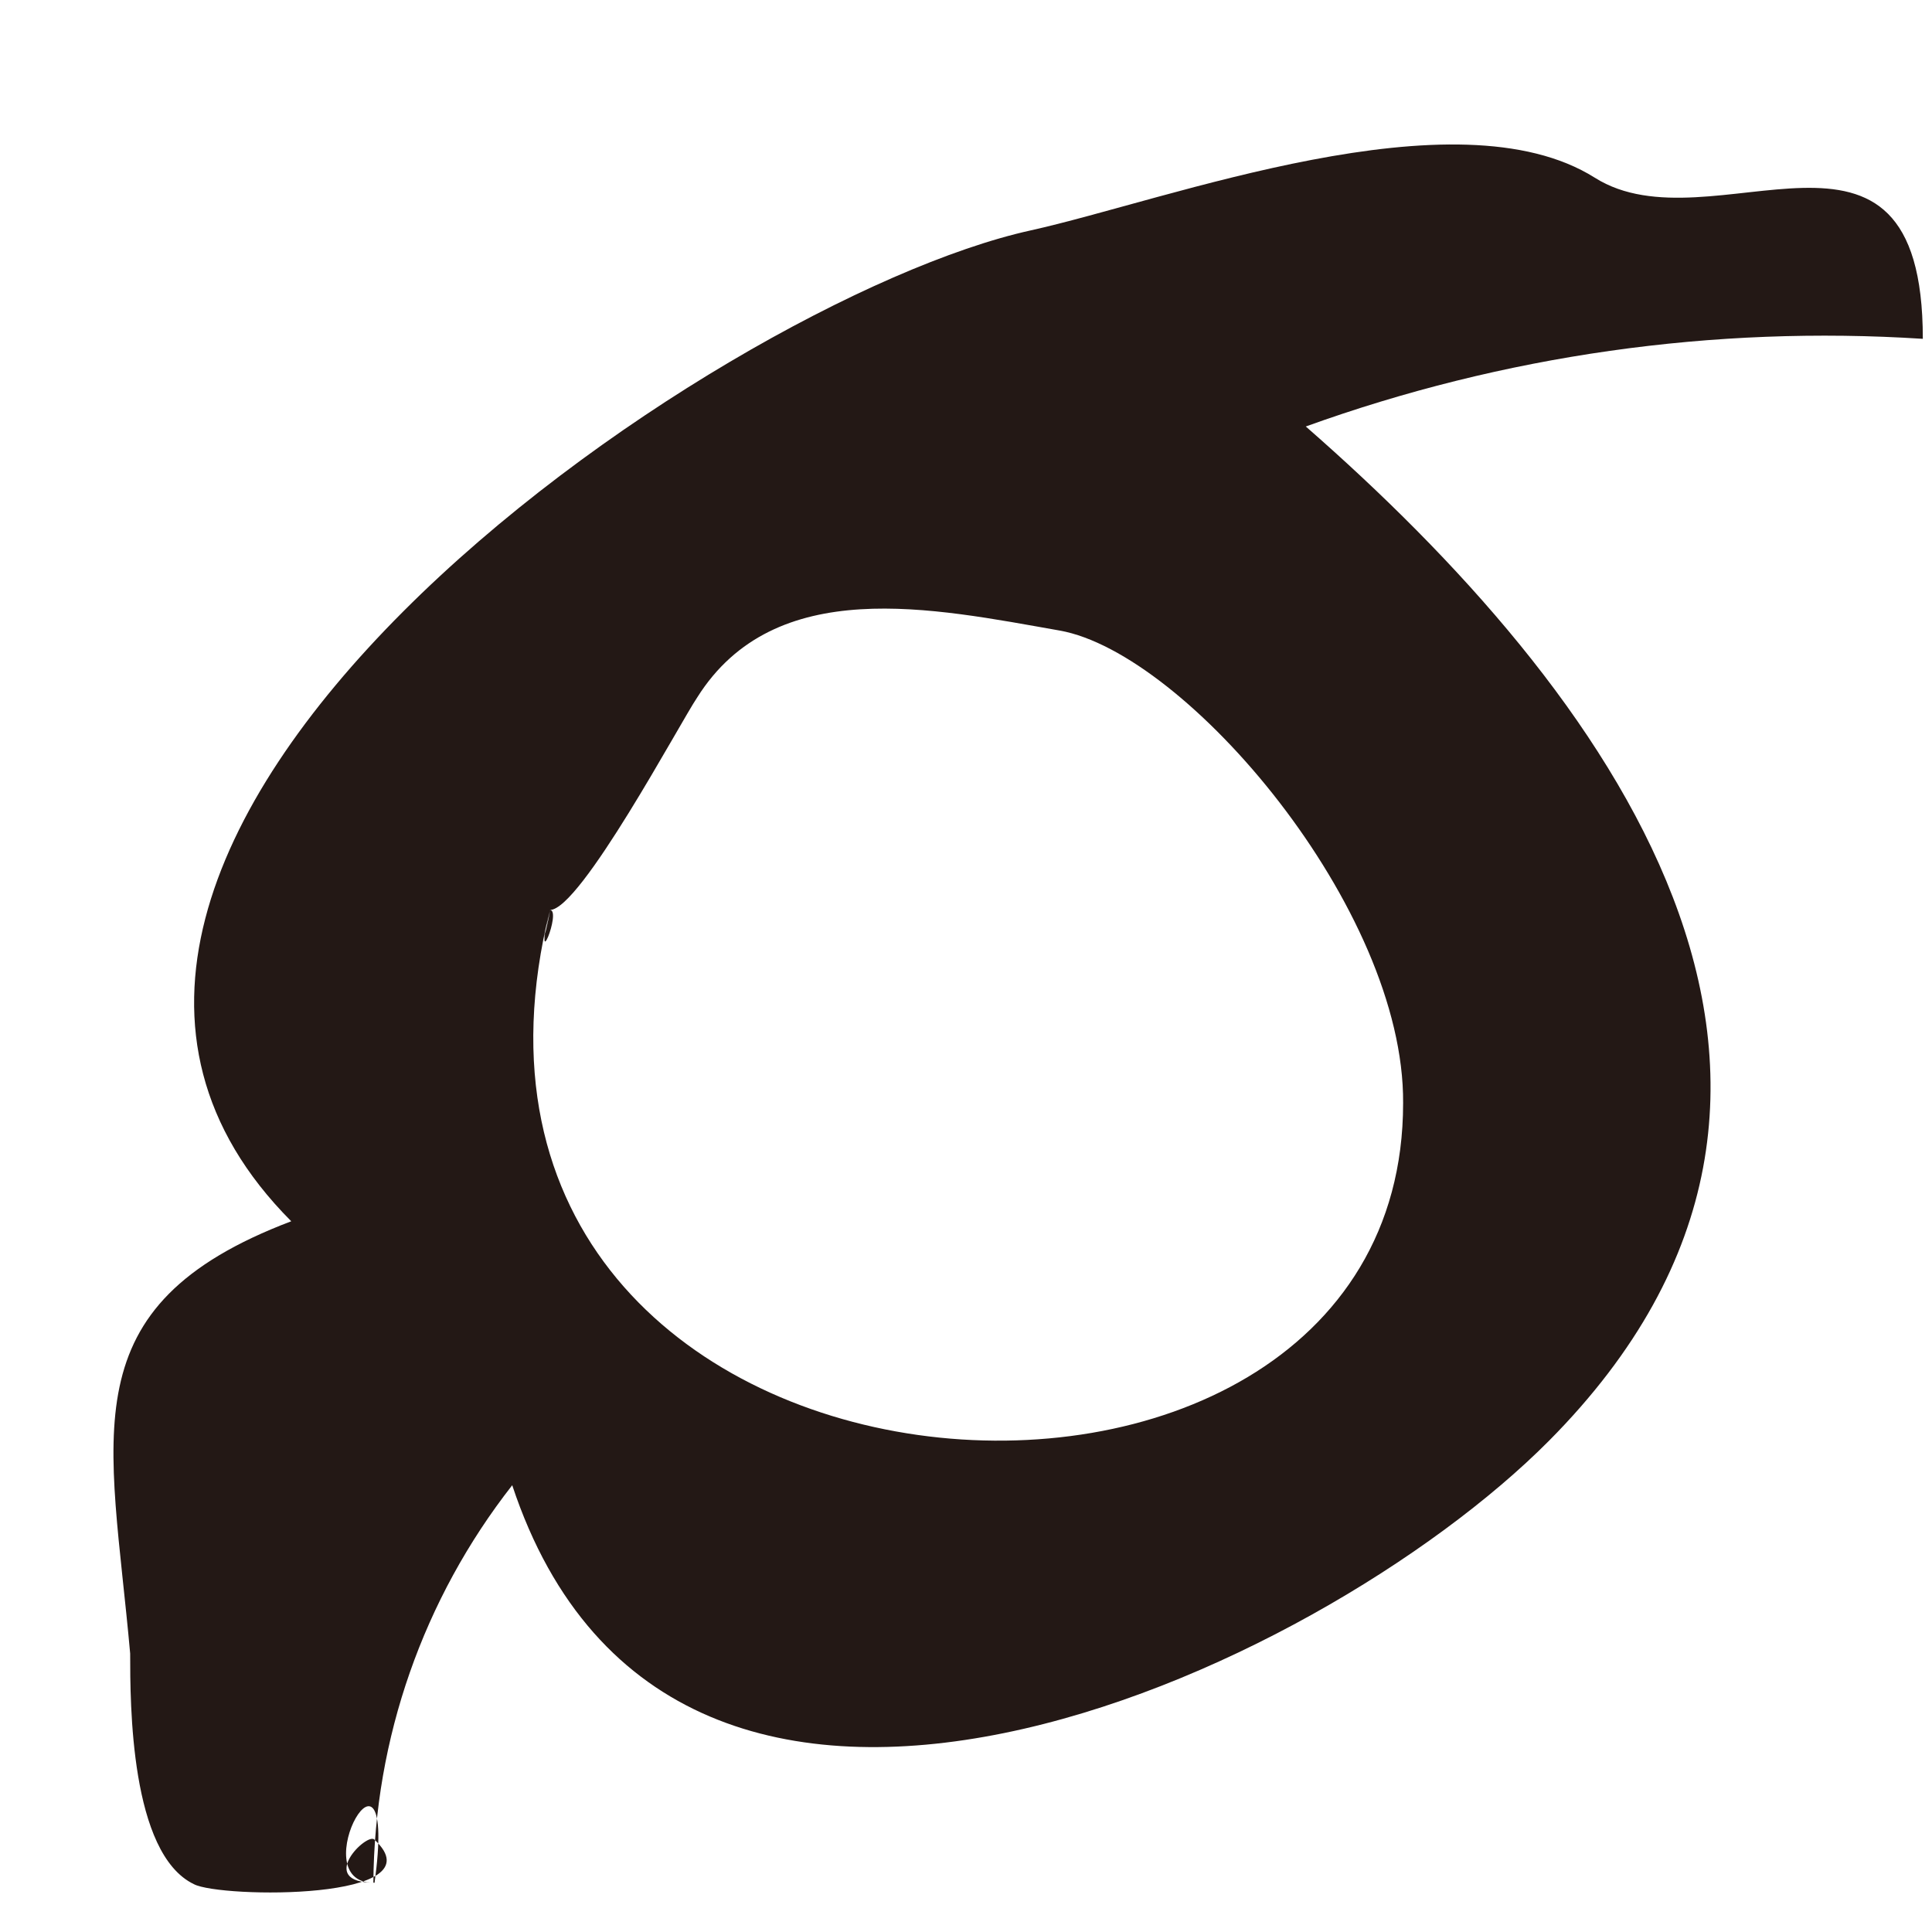
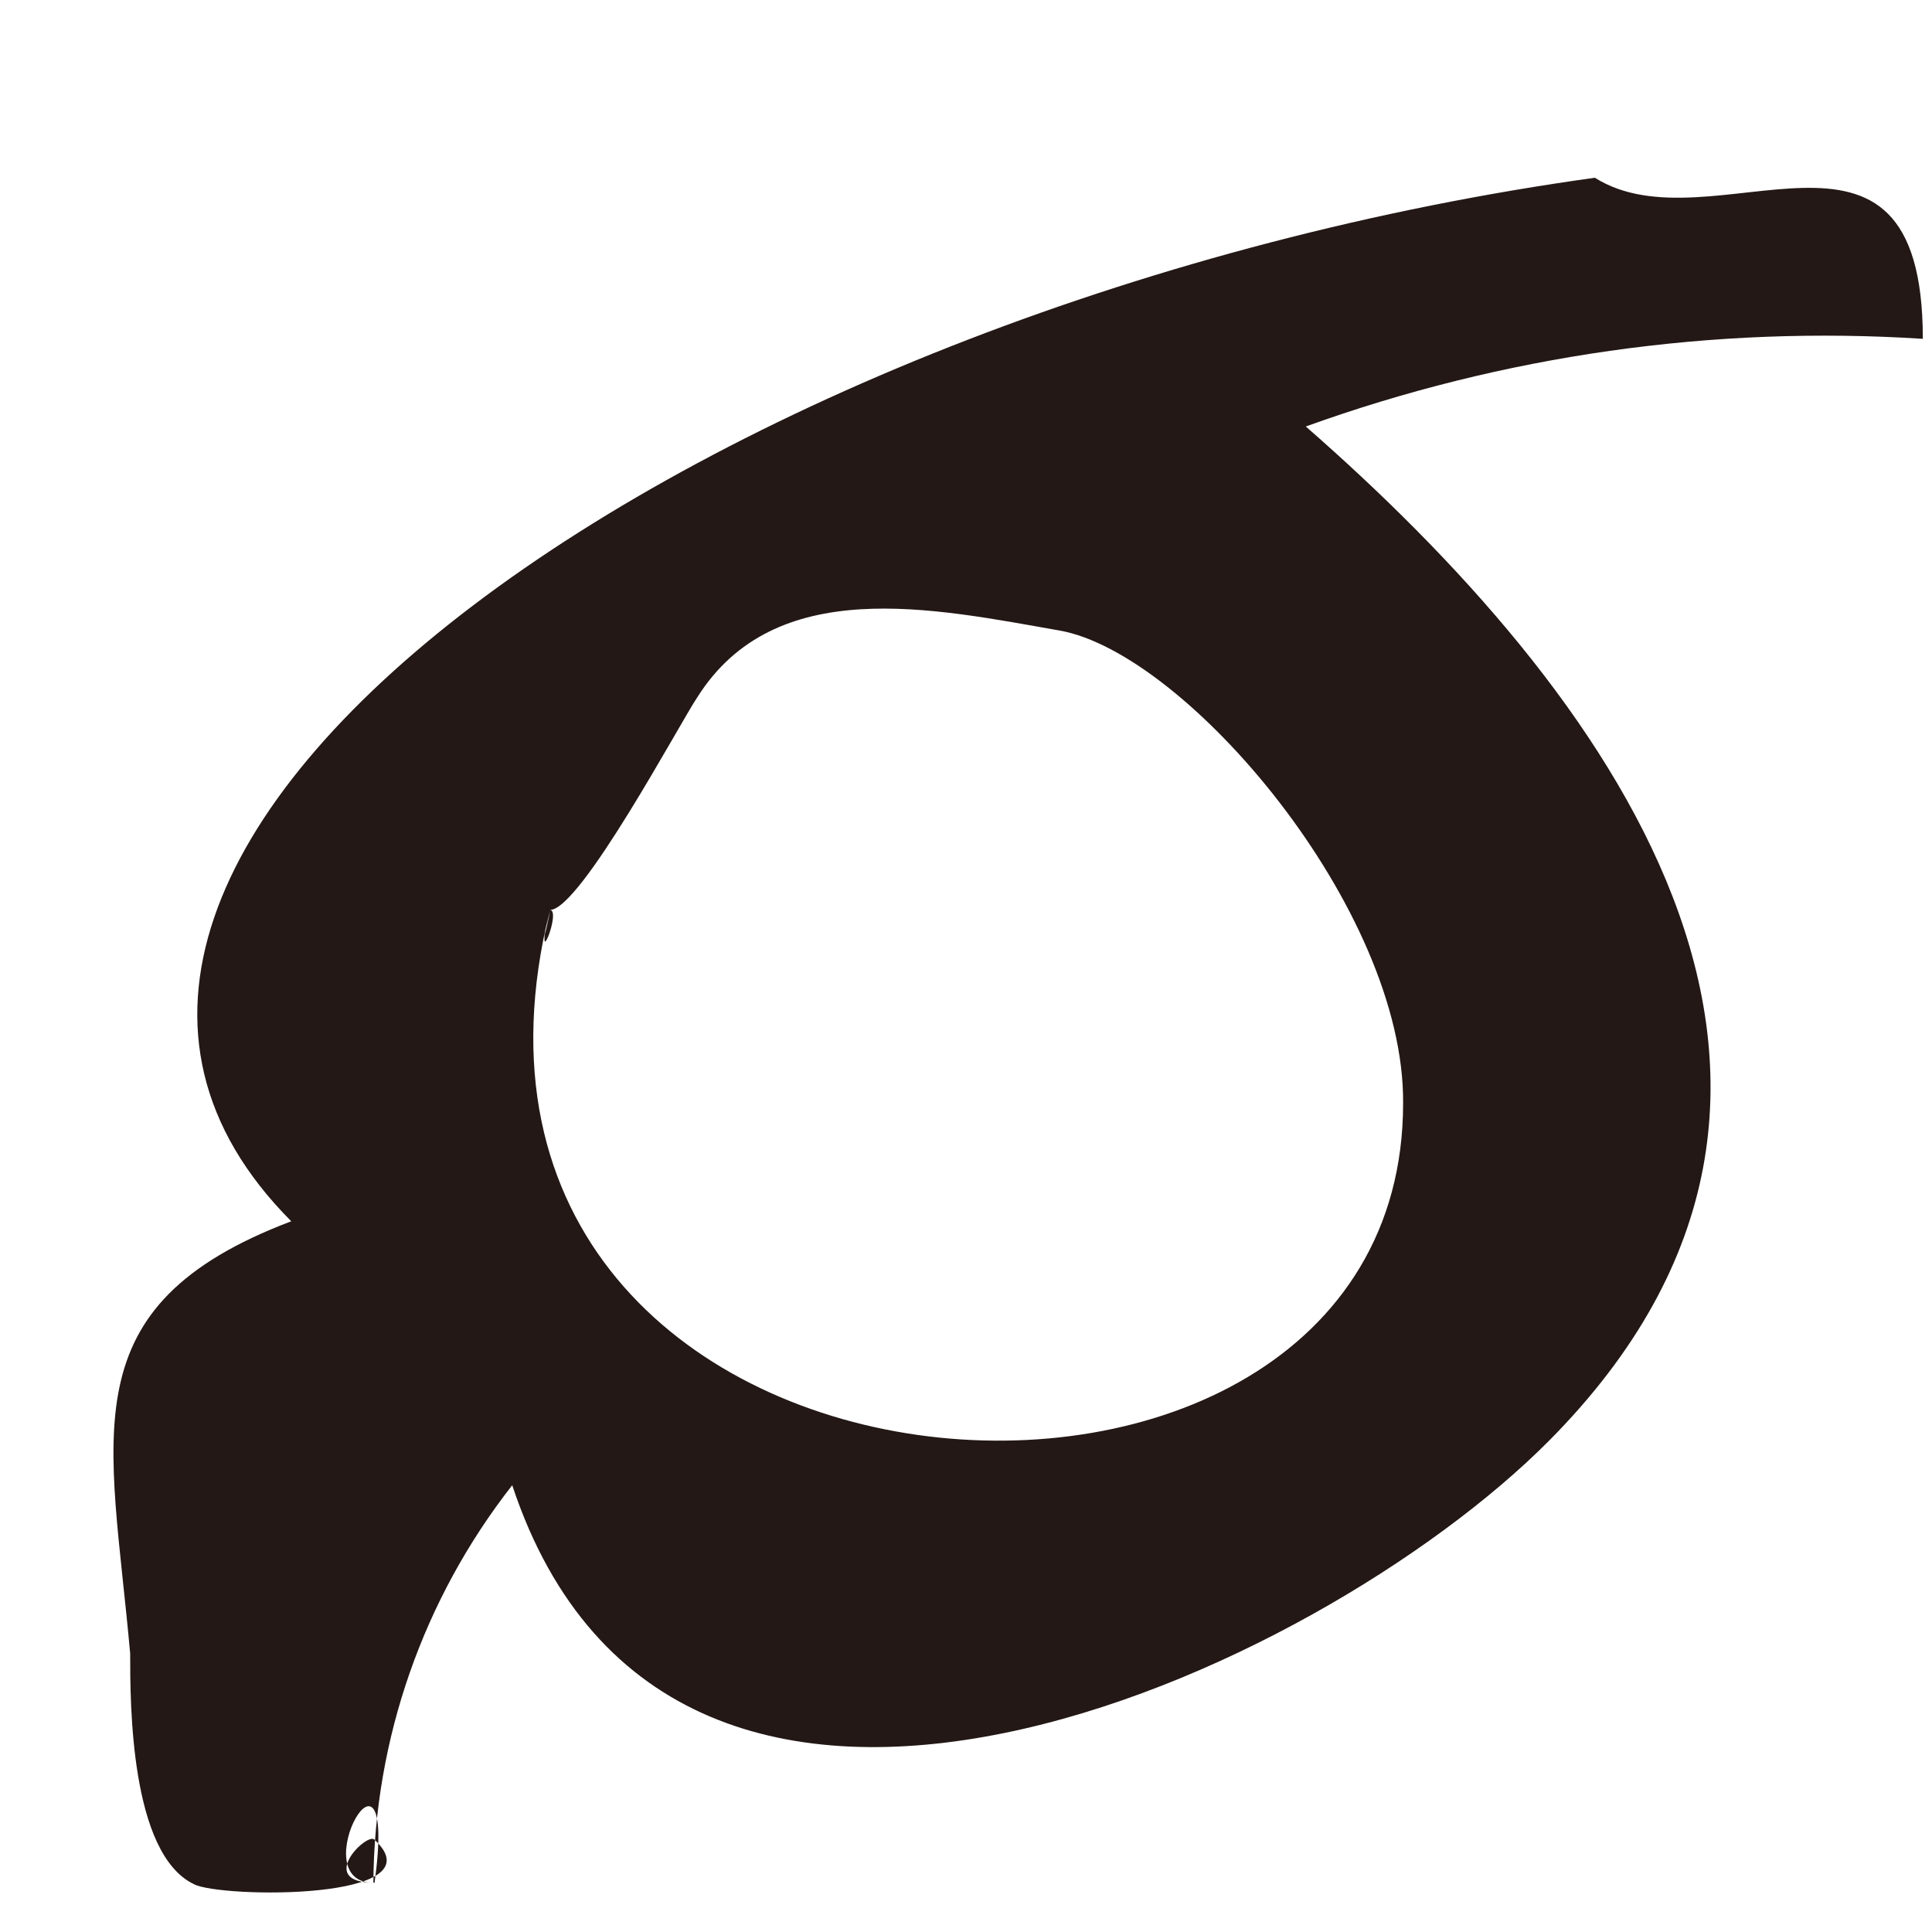
<svg xmlns="http://www.w3.org/2000/svg" width="8" height="8" viewBox="0 0 8 8" fill="none">
-   <path fill-rule="evenodd" clip-rule="evenodd" d="M1.546 7.796C1.55 7.199 1.753 6.62 2.121 6.15C2.789 8.165 5.453 6.933 6.414 5.966C7.887 4.482 6.644 2.847 5.407 1.766C6.225 1.471 7.094 1.347 7.962 1.403C7.962 0.321 7.087 1.041 6.604 0.736C6.028 0.373 4.837 0.828 4.268 0.954C2.961 1.242 -0.336 3.509 1.206 5.057C0.28 5.408 0.458 5.938 0.539 6.847C0.539 7.054 0.539 7.675 0.803 7.802C0.913 7.86 1.822 7.871 1.551 7.618C1.523 7.583 1.304 7.796 1.551 7.796C1.649 7.083 1.246 7.796 1.546 7.796ZM2.277 3.768C2.403 3.768 2.817 2.991 2.887 2.888C3.209 2.376 3.865 2.519 4.388 2.611C4.912 2.704 5.816 3.762 5.81 4.568C5.81 6.68 1.626 6.386 2.277 3.768C2.328 3.768 2.207 4.062 2.277 3.768C2.282 3.774 2.219 4.021 2.277 3.774V3.768Z" fill="#231815" />
+   <path fill-rule="evenodd" clip-rule="evenodd" d="M1.546 7.796C1.55 7.199 1.753 6.62 2.121 6.15C2.789 8.165 5.453 6.933 6.414 5.966C7.887 4.482 6.644 2.847 5.407 1.766C6.225 1.471 7.094 1.347 7.962 1.403C7.962 0.321 7.087 1.041 6.604 0.736C2.961 1.242 -0.336 3.509 1.206 5.057C0.28 5.408 0.458 5.938 0.539 6.847C0.539 7.054 0.539 7.675 0.803 7.802C0.913 7.86 1.822 7.871 1.551 7.618C1.523 7.583 1.304 7.796 1.551 7.796C1.649 7.083 1.246 7.796 1.546 7.796ZM2.277 3.768C2.403 3.768 2.817 2.991 2.887 2.888C3.209 2.376 3.865 2.519 4.388 2.611C4.912 2.704 5.816 3.762 5.81 4.568C5.81 6.68 1.626 6.386 2.277 3.768C2.328 3.768 2.207 4.062 2.277 3.768C2.282 3.774 2.219 4.021 2.277 3.774V3.768Z" fill="#231815" />
</svg>